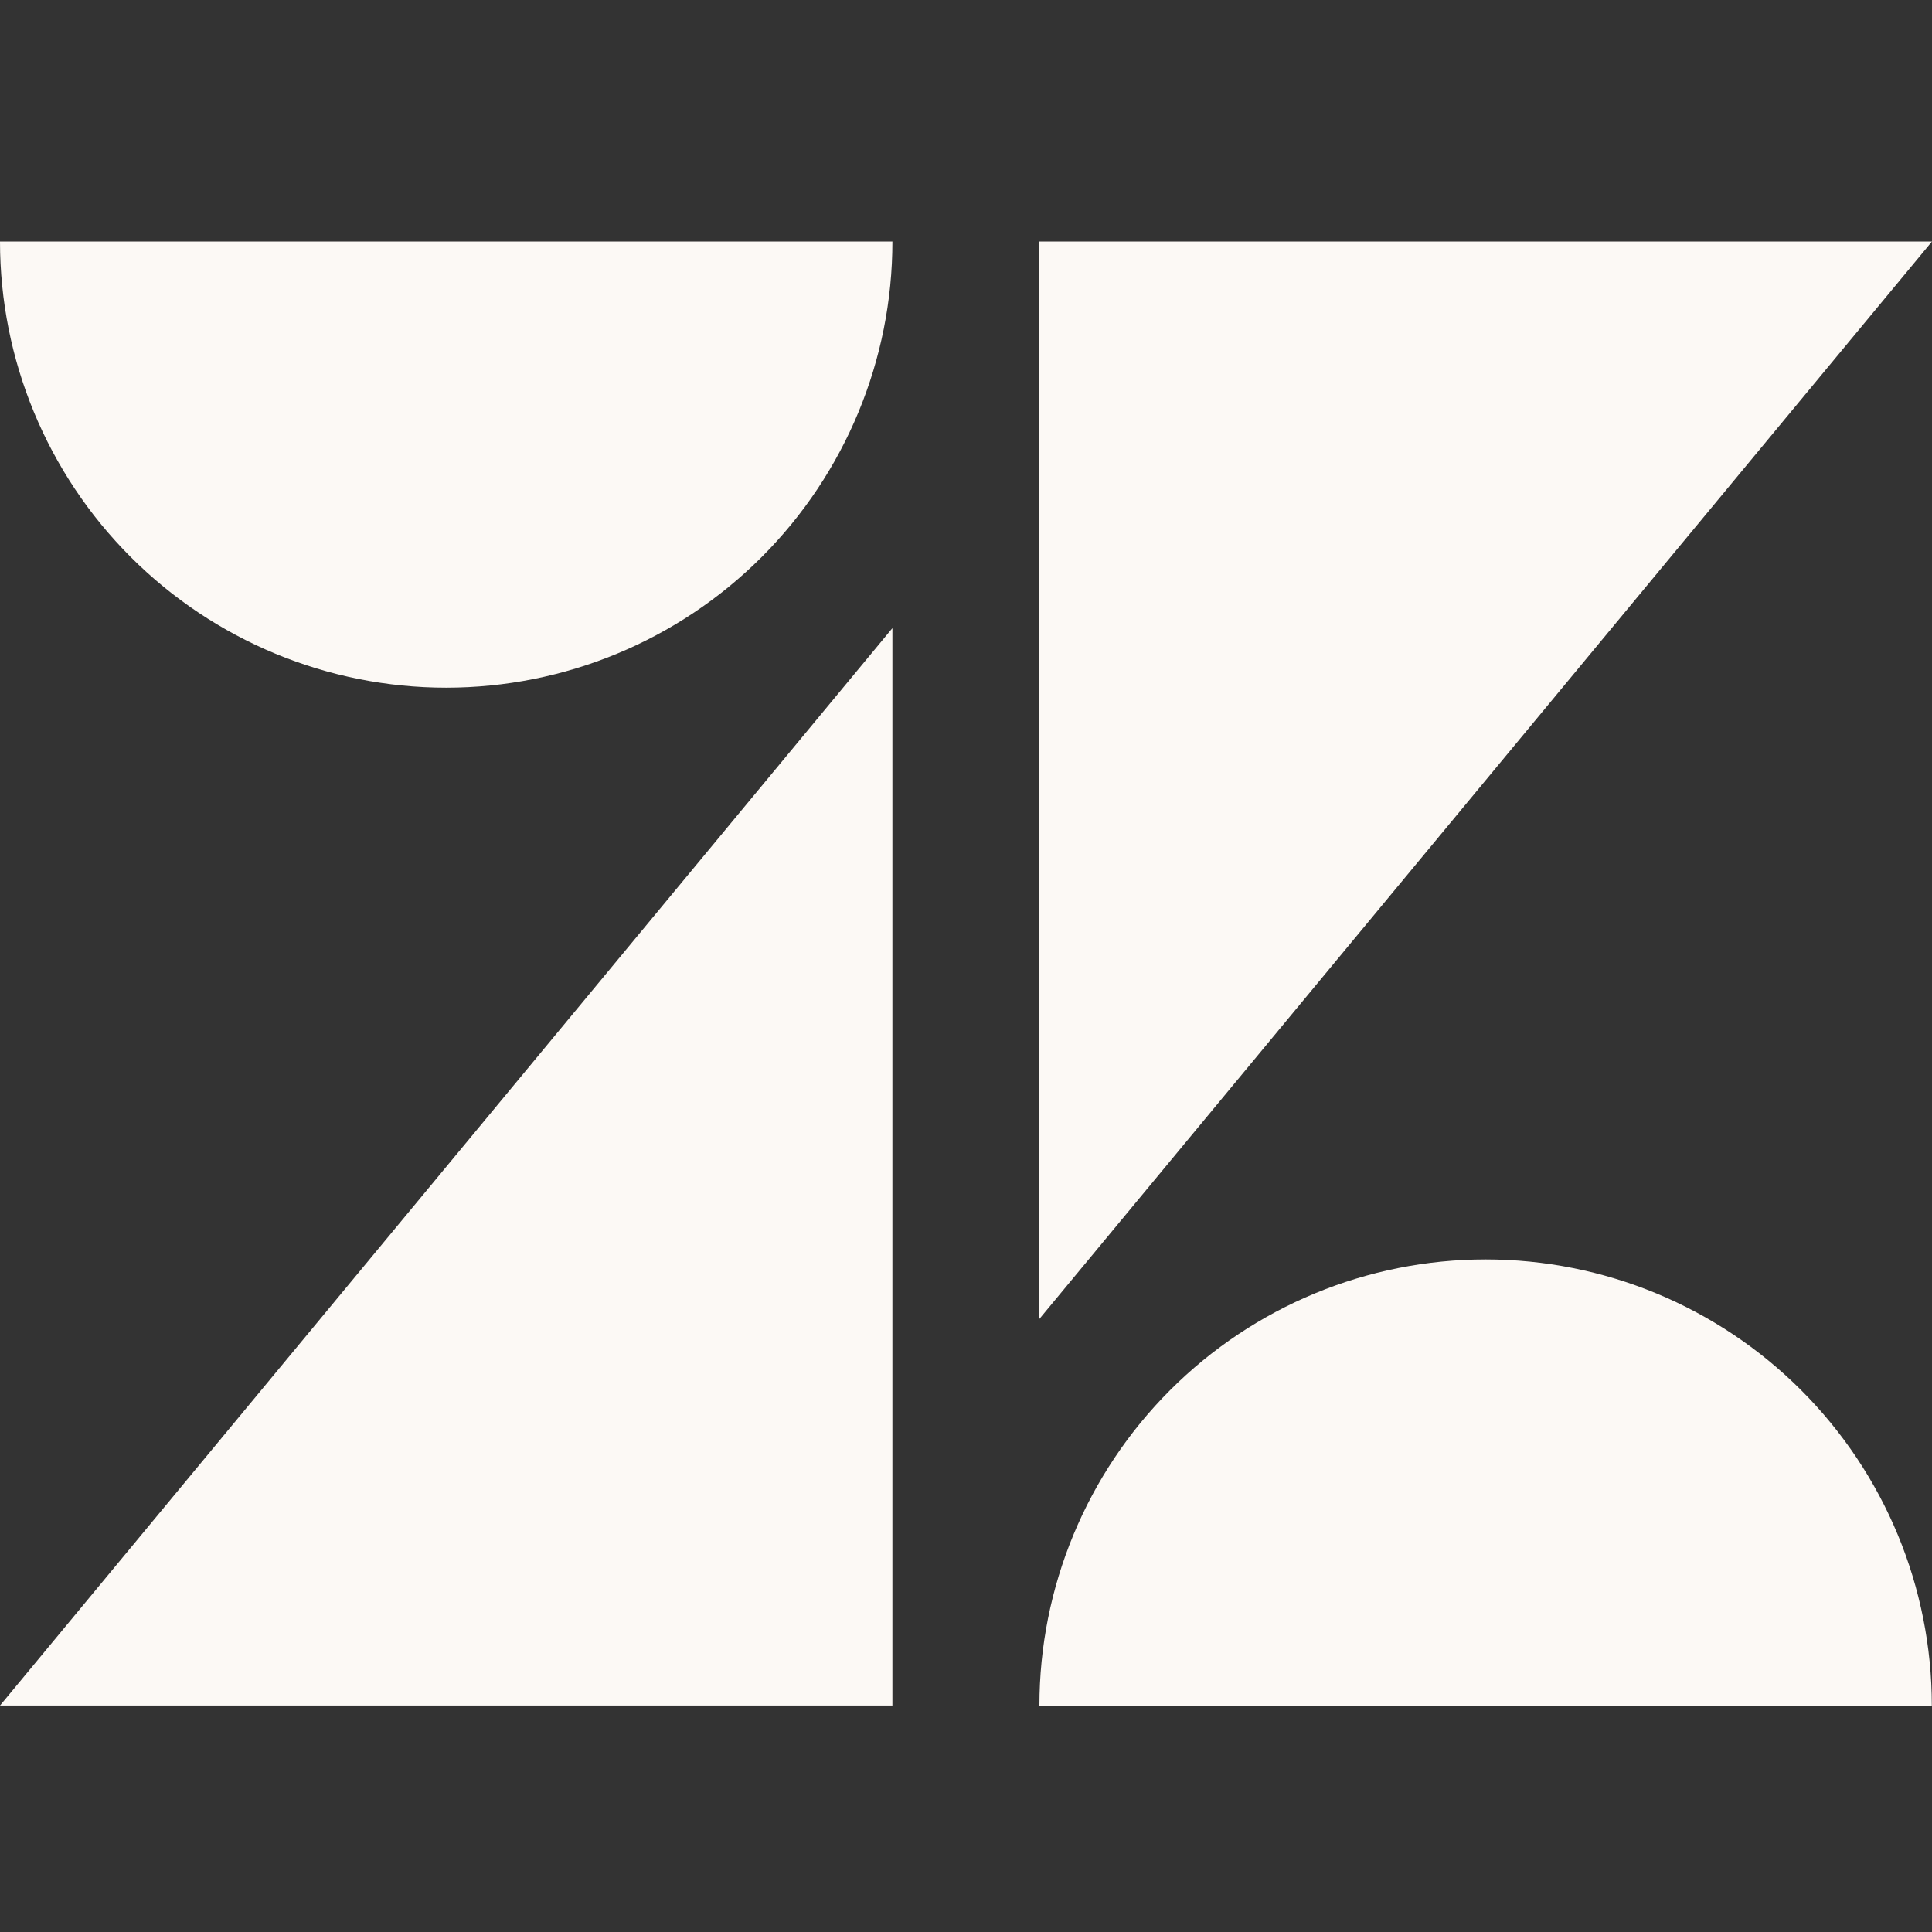
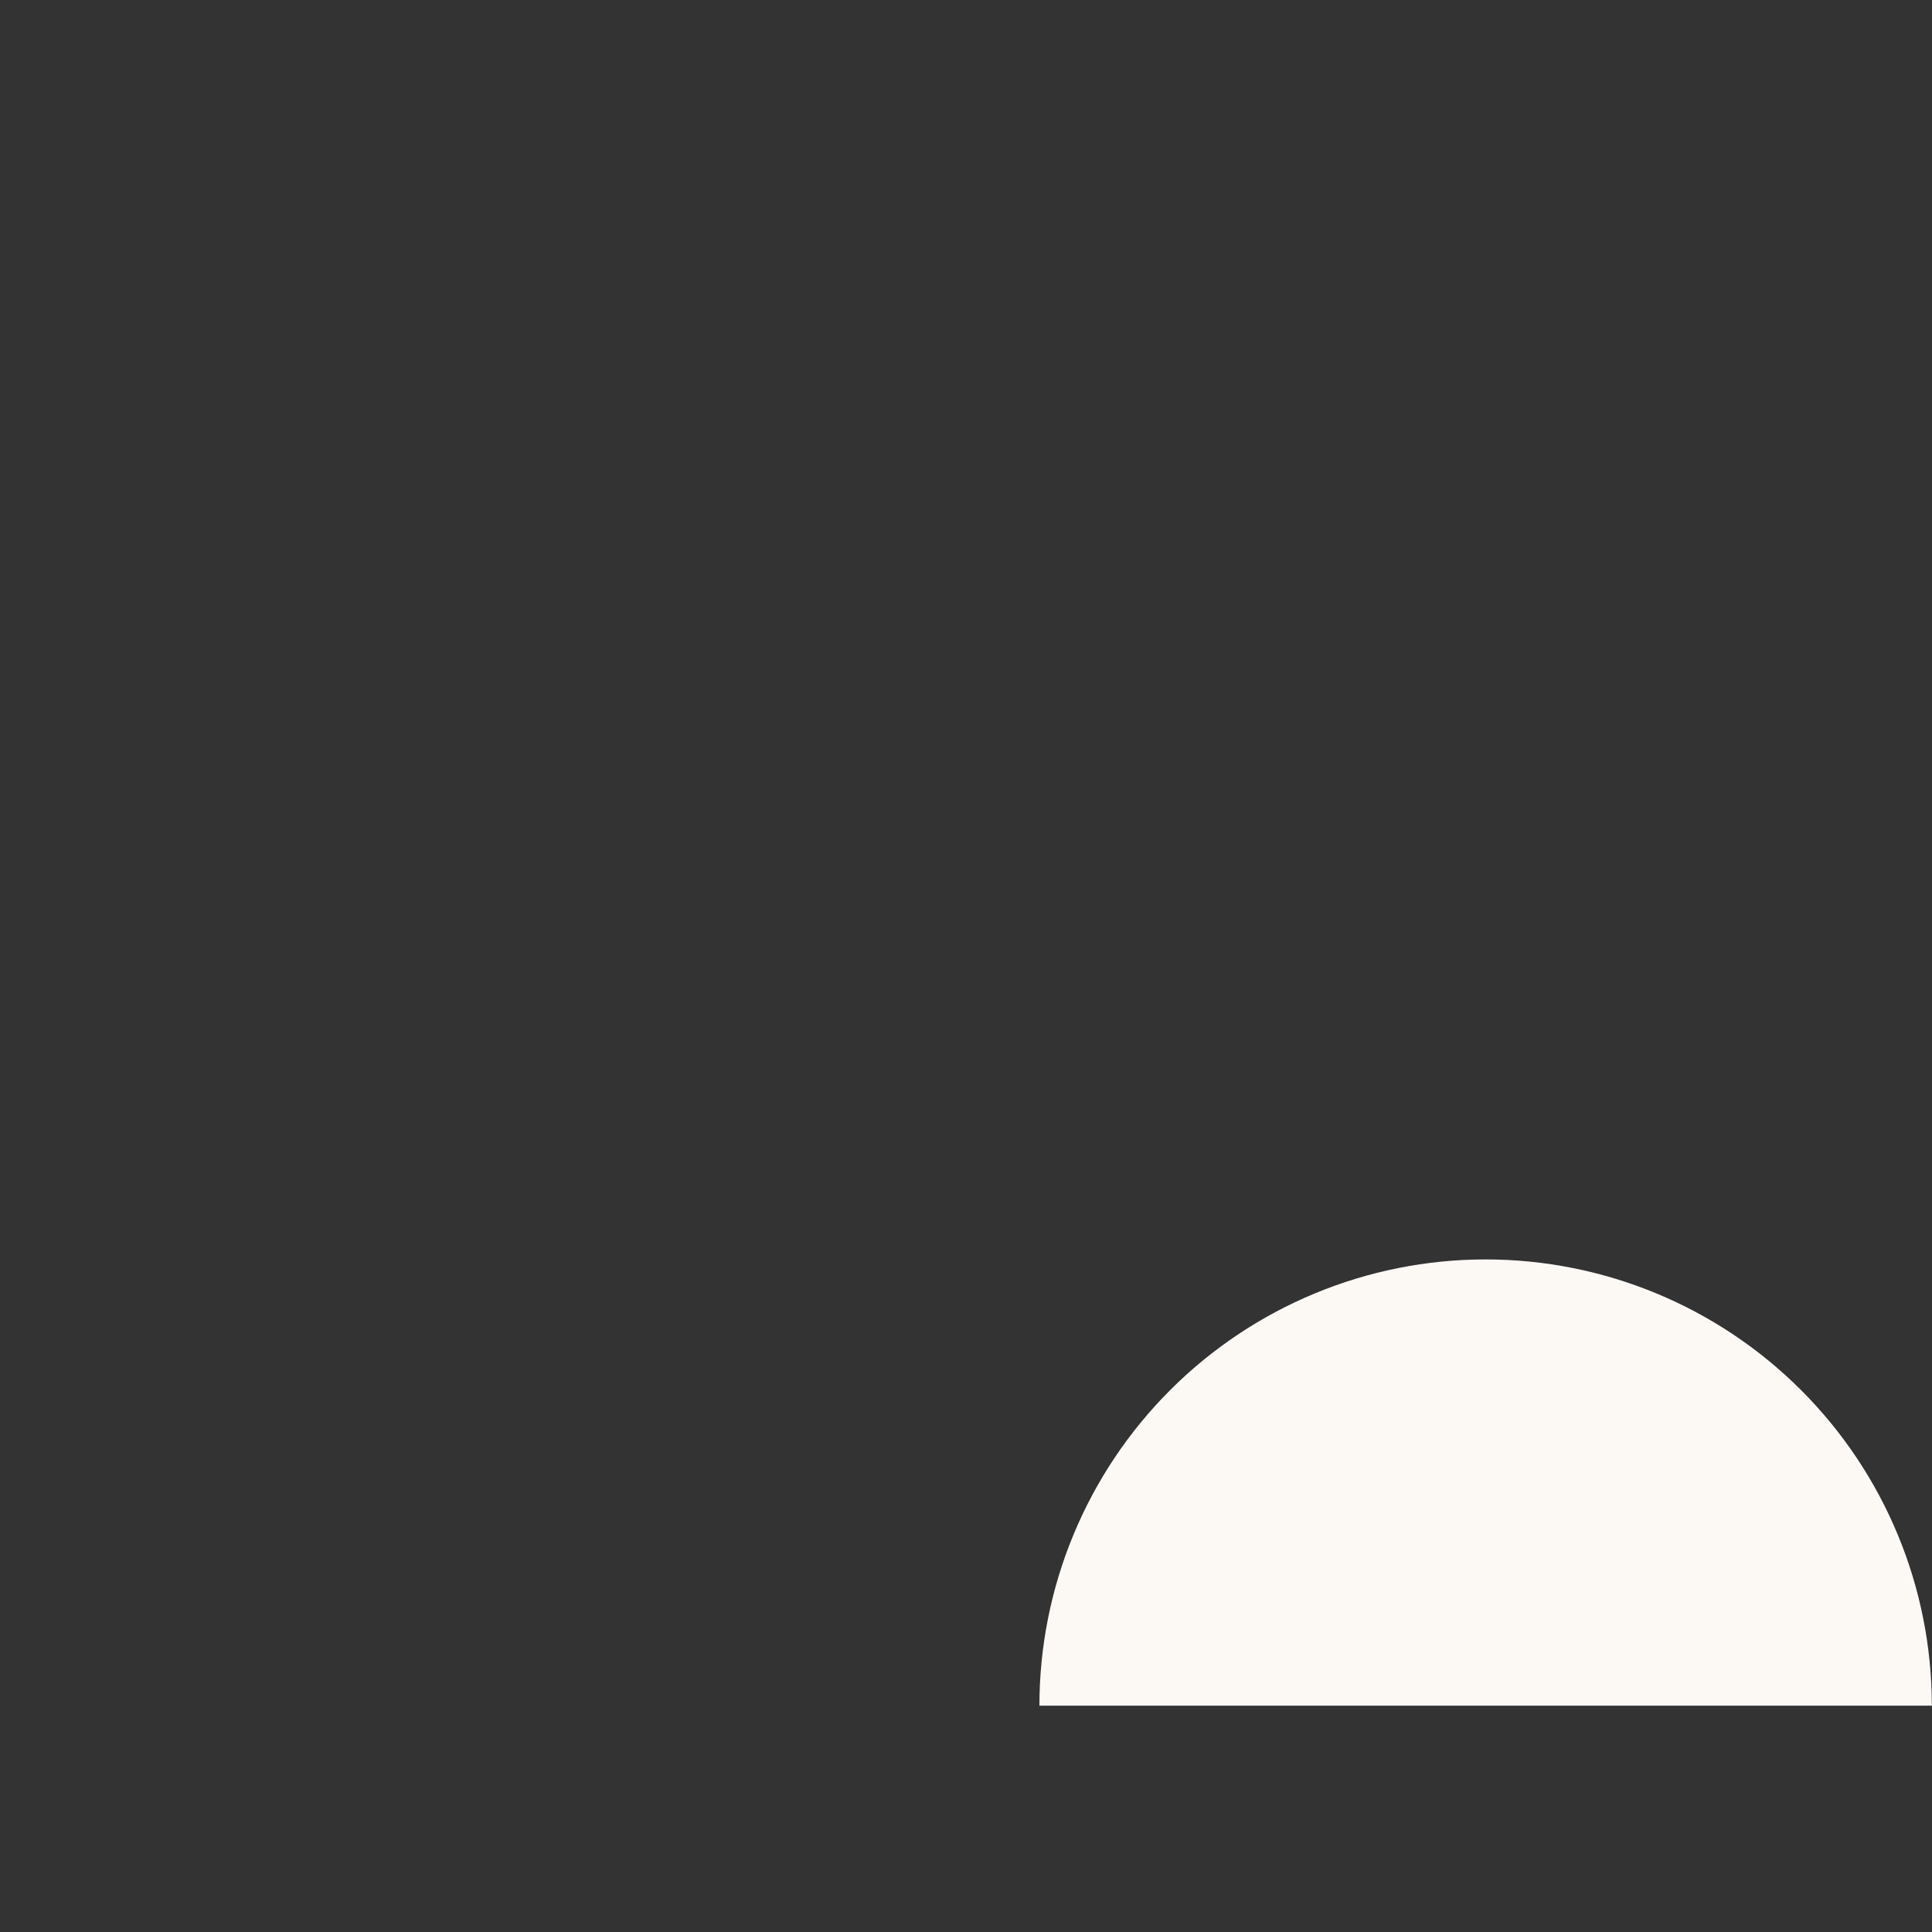
<svg xmlns="http://www.w3.org/2000/svg" width="32" height="32" viewBox="0 0 32 32" fill="none">
  <rect x="0" y="0" width="32" height="32" fill="#333333" stroke="none" />
-   <path d="M14.781 28.249V10.404L0 28.249H14.781Z" fill="#FCF9F5" />
-   <path d="M12.616 9.226C14.002 7.84 14.781 5.96 14.781 4H0C0 5.96 0.779 7.84 2.165 9.226C3.551 10.612 5.43 11.39 7.39 11.39C9.351 11.39 11.23 10.612 12.616 9.226Z" fill="#FCF9F5" />
  <path d="M19.381 23.025C17.995 24.411 17.216 26.291 17.216 28.251H31.997C31.997 26.291 31.218 24.411 29.832 23.025C28.446 21.639 26.567 20.86 24.606 20.86C22.646 20.86 20.767 21.639 19.381 23.025Z" fill="#FCF9F5" />
-   <path d="M17.216 4V21.845L32 4H17.216Z" fill="#FCF9F5" />
</svg>